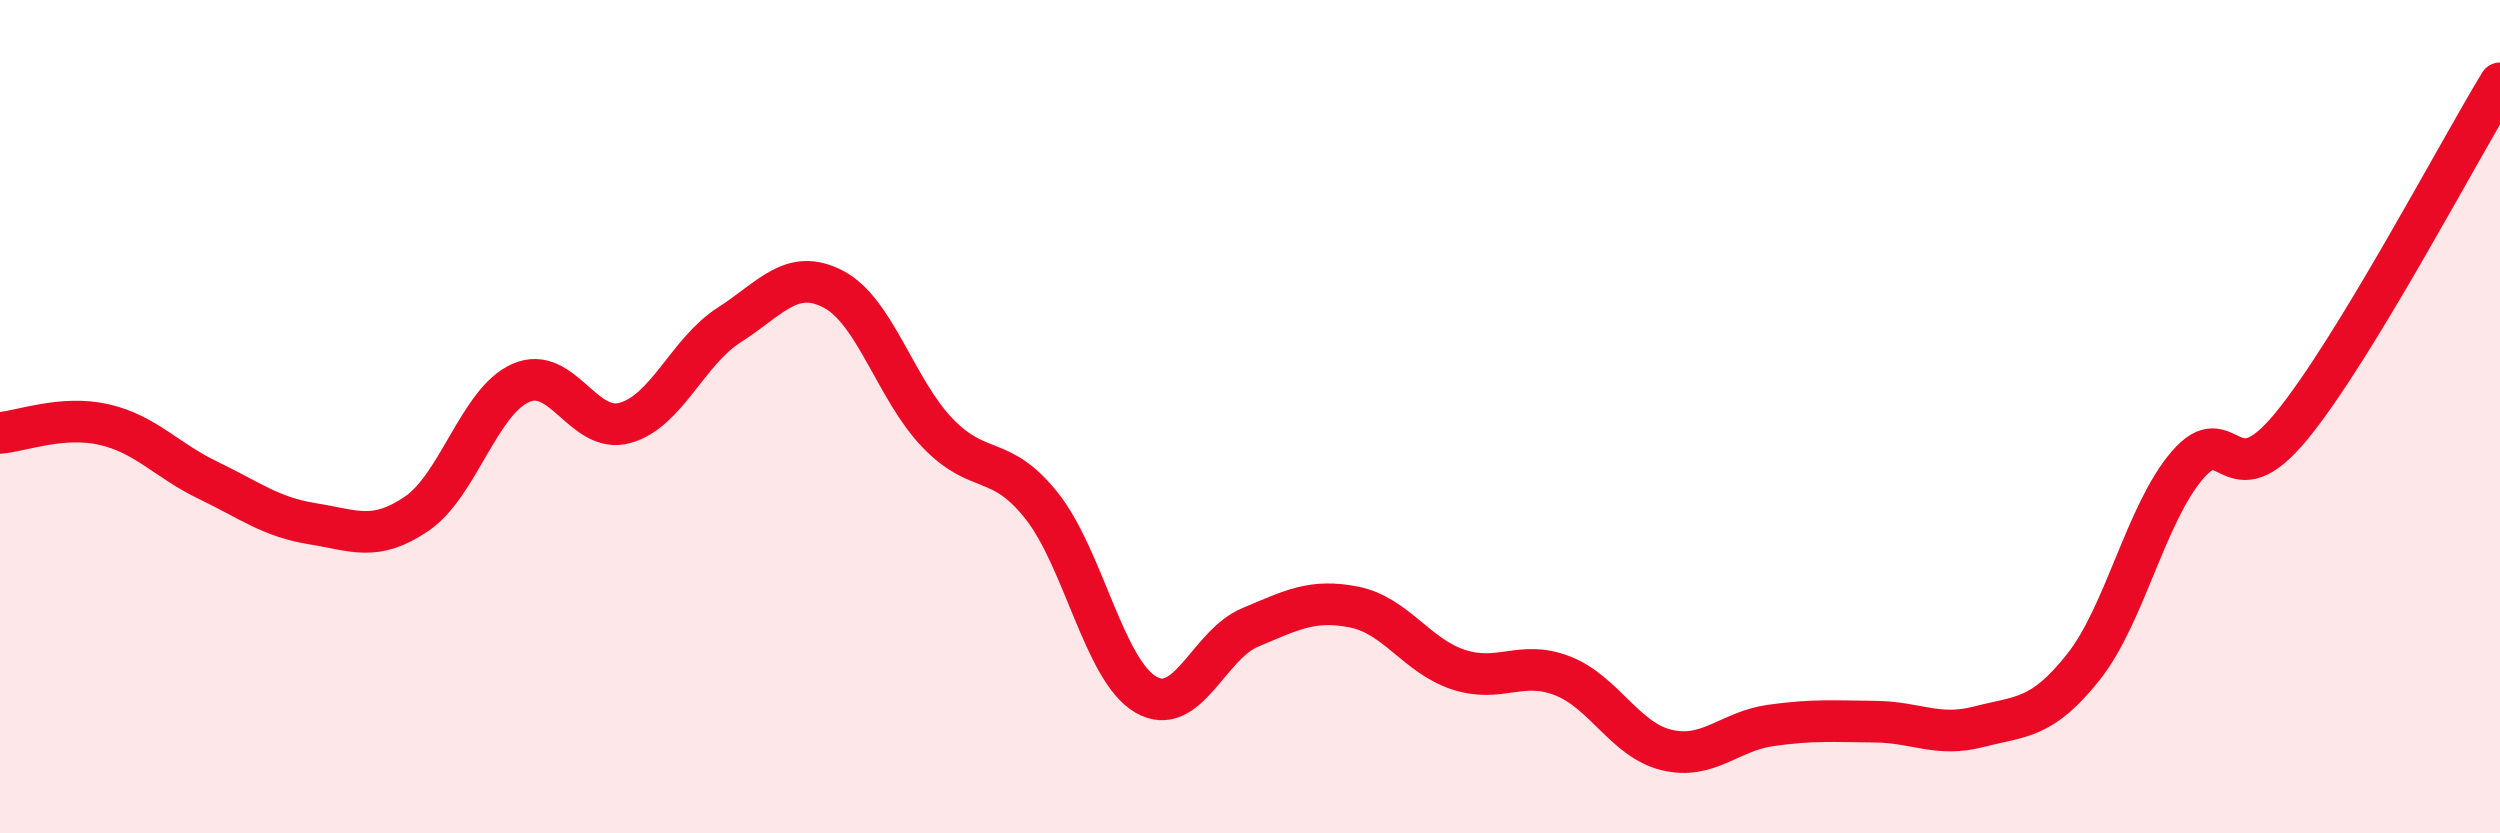
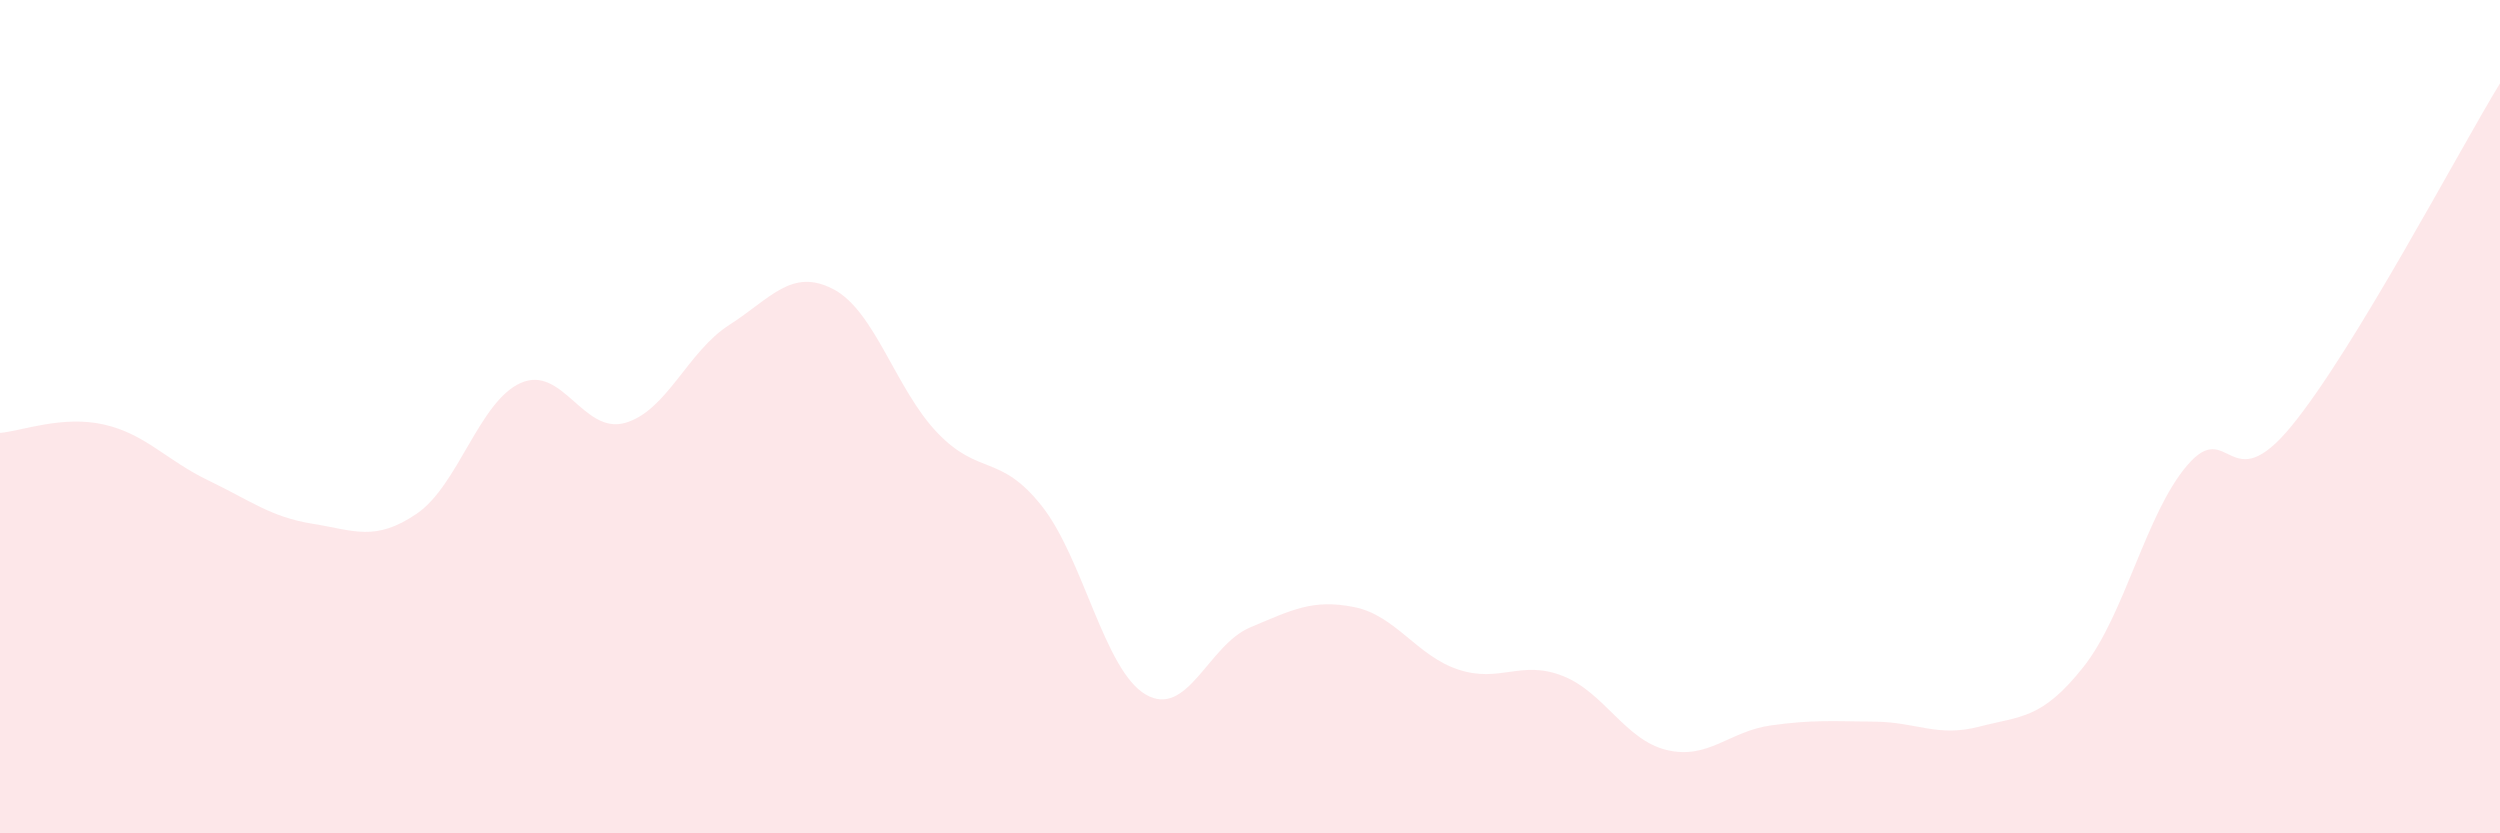
<svg xmlns="http://www.w3.org/2000/svg" width="60" height="20" viewBox="0 0 60 20">
  <path d="M 0,10.39 C 0.5,10.35 1.5,9.96 2.5,10.19 C 3.5,10.42 4,11.05 5,11.53 C 6,12.01 6.5,12.41 7.5,12.57 C 8.5,12.73 9,13.01 10,12.33 C 11,11.65 11.5,9.63 12.5,9.19 C 13.5,8.75 14,10.43 15,10.15 C 16,9.87 16.5,8.44 17.5,7.8 C 18.5,7.16 19,6.42 20,6.94 C 21,7.46 21.5,9.35 22.5,10.39 C 23.5,11.43 24,10.88 25,12.14 C 26,13.4 26.5,16.09 27.5,16.67 C 28.5,17.25 29,15.48 30,15.06 C 31,14.64 31.5,14.37 32.5,14.57 C 33.5,14.77 34,15.74 35,16.07 C 36,16.4 36.5,15.83 37.5,16.22 C 38.5,16.61 39,17.76 40,18 C 41,18.24 41.5,17.55 42.5,17.41 C 43.5,17.27 44,17.31 45,17.32 C 46,17.33 46.5,17.7 47.5,17.44 C 48.5,17.18 49,17.27 50,16.01 C 51,14.75 51.5,12.32 52.5,11.16 C 53.5,10 53.5,12.05 55,10.22 C 56.5,8.39 59,3.64 60,2L60 20L0 20Z" fill="#EB0A25" opacity="0.1" stroke-linecap="round" stroke-linejoin="round" />
-   <path d="M 0,10.39 C 0.5,10.35 1.5,9.96 2.5,10.19 C 3.5,10.42 4,11.05 5,11.53 C 6,12.01 6.5,12.41 7.5,12.57 C 8.5,12.73 9,13.01 10,12.33 C 11,11.65 11.5,9.63 12.5,9.19 C 13.5,8.75 14,10.43 15,10.15 C 16,9.87 16.5,8.44 17.5,7.8 C 18.5,7.16 19,6.42 20,6.94 C 21,7.46 21.5,9.35 22.5,10.39 C 23.5,11.43 24,10.88 25,12.14 C 26,13.4 26.5,16.09 27.5,16.67 C 28.5,17.25 29,15.48 30,15.06 C 31,14.64 31.5,14.37 32.5,14.57 C 33.5,14.77 34,15.74 35,16.07 C 36,16.4 36.5,15.83 37.5,16.22 C 38.5,16.61 39,17.76 40,18 C 41,18.24 41.5,17.55 42.5,17.41 C 43.5,17.27 44,17.31 45,17.32 C 46,17.33 46.5,17.7 47.5,17.44 C 48.5,17.18 49,17.27 50,16.01 C 51,14.75 51.5,12.32 52.5,11.16 C 53.5,10 53.5,12.05 55,10.22 C 56.5,8.39 59,3.64 60,2" stroke="#EB0A25" stroke-width="1" fill="none" stroke-linecap="round" stroke-linejoin="round" />
</svg>